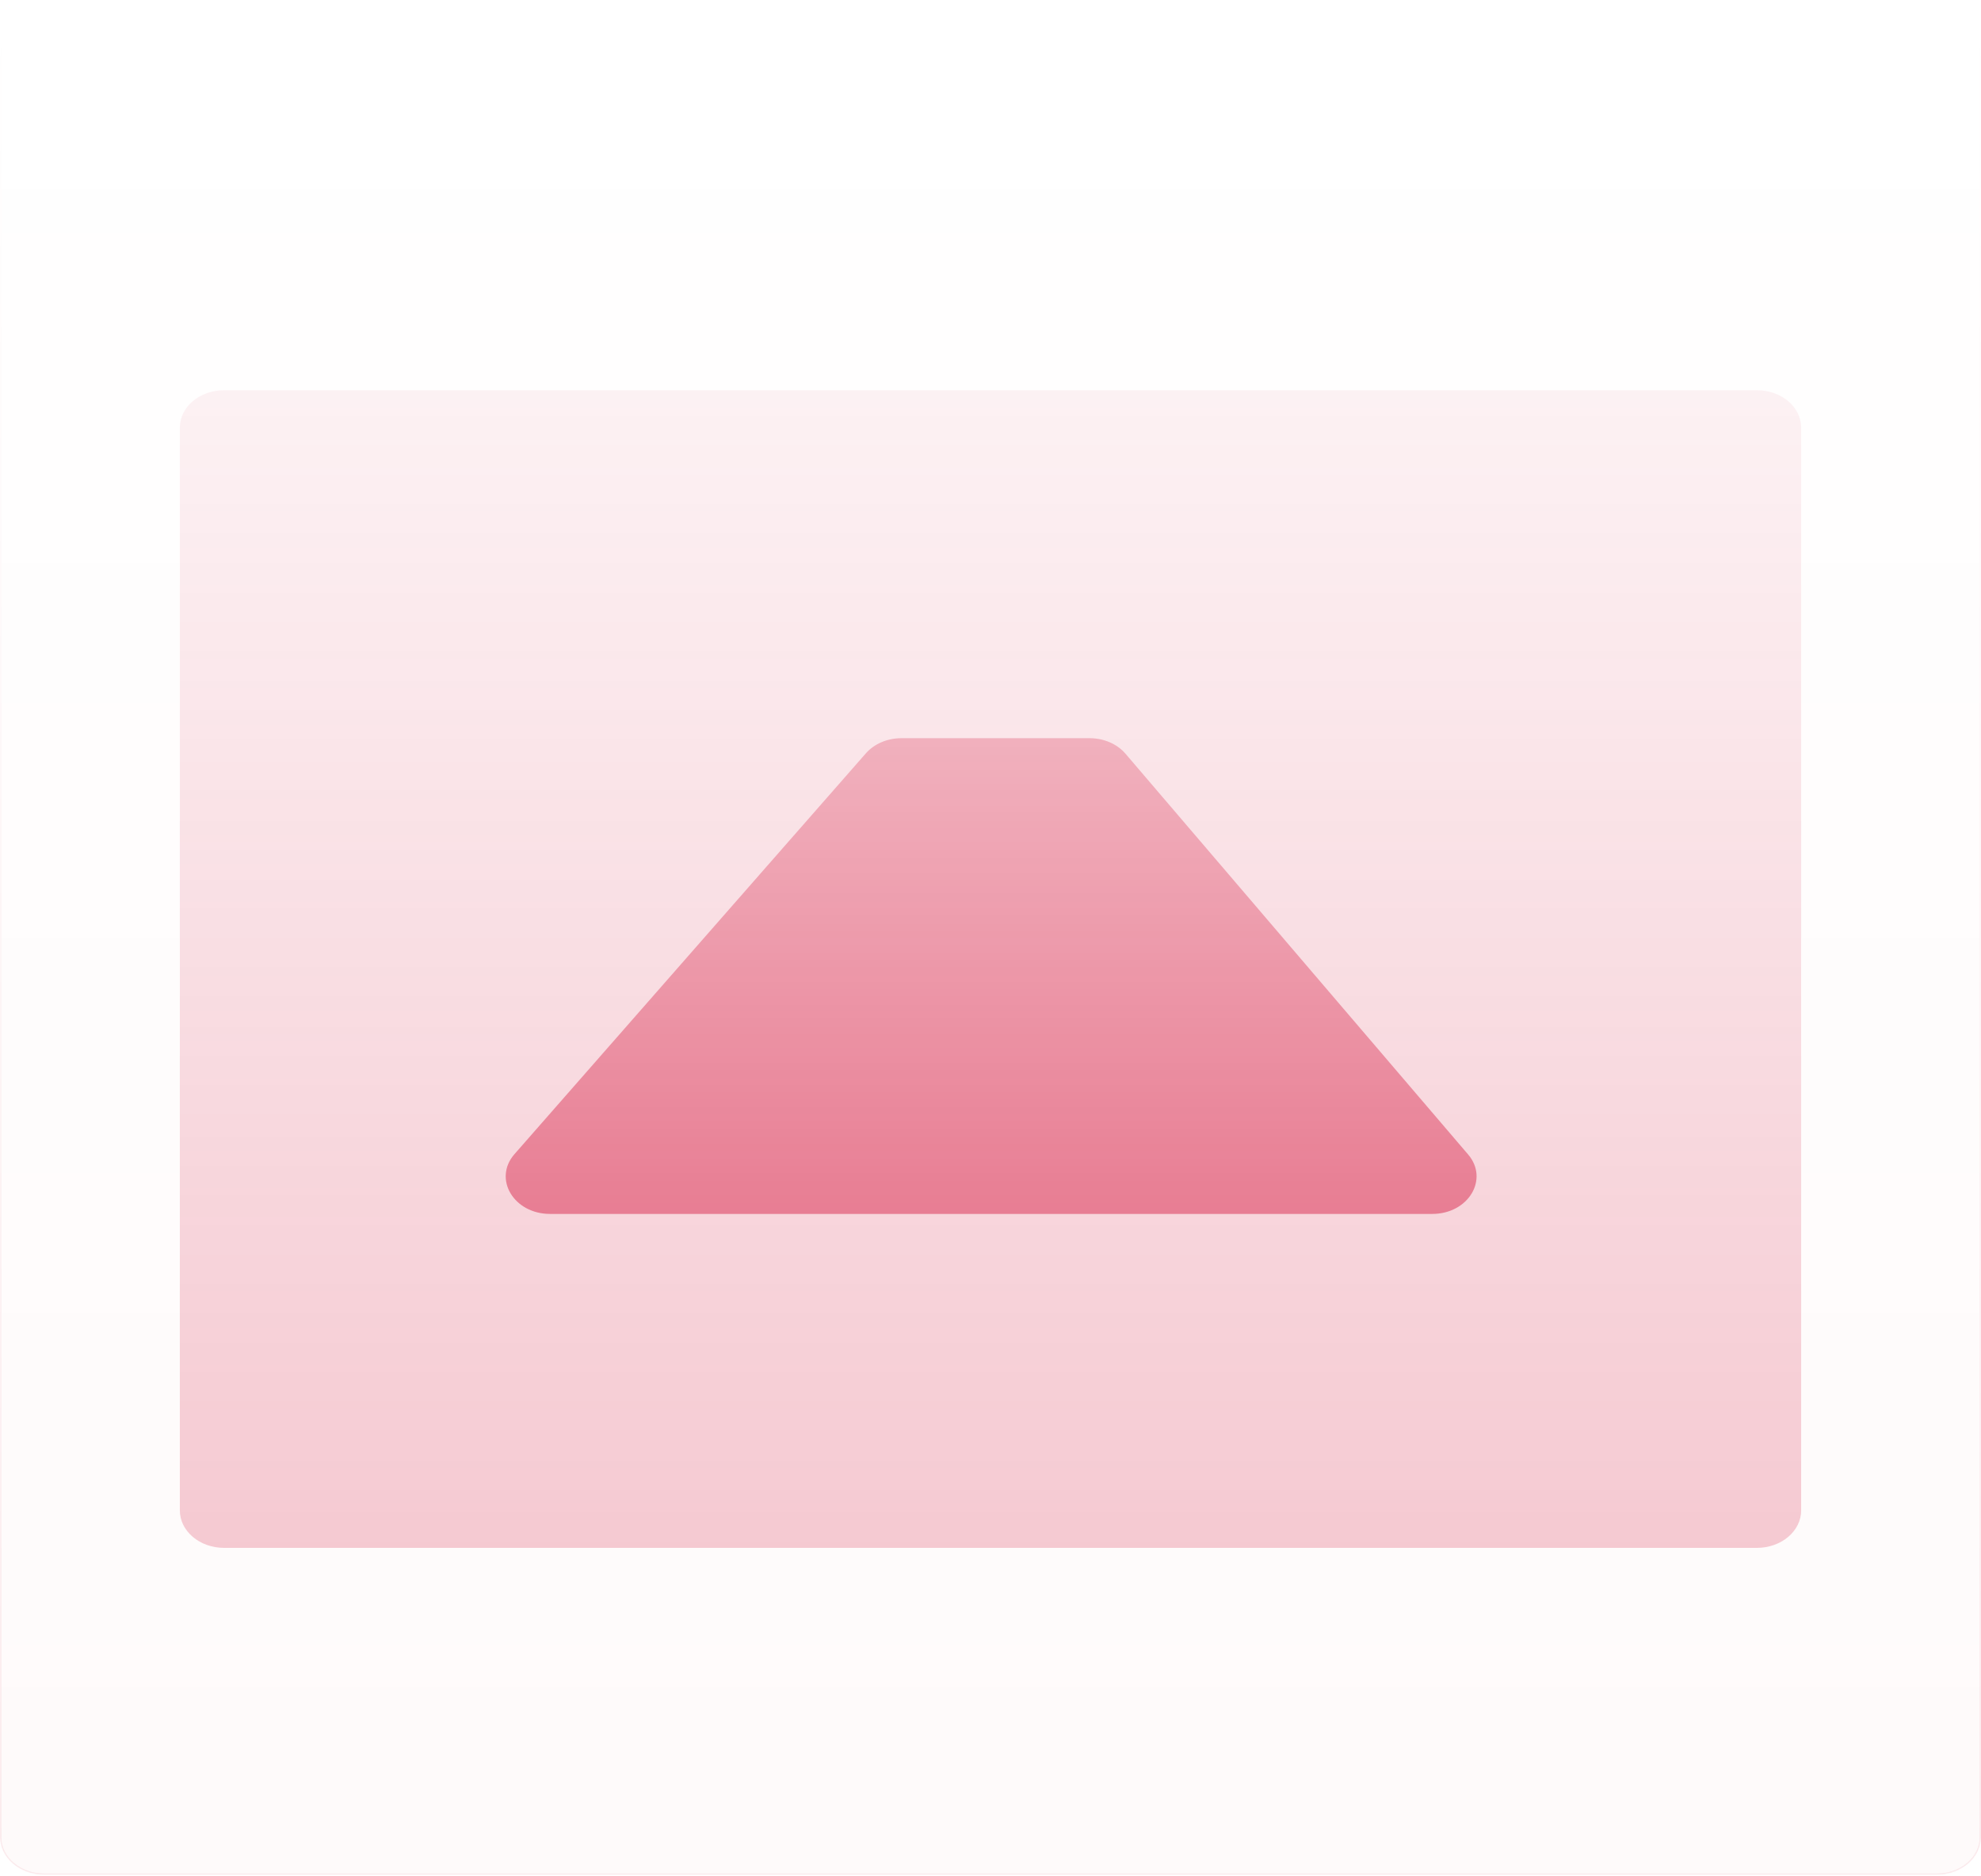
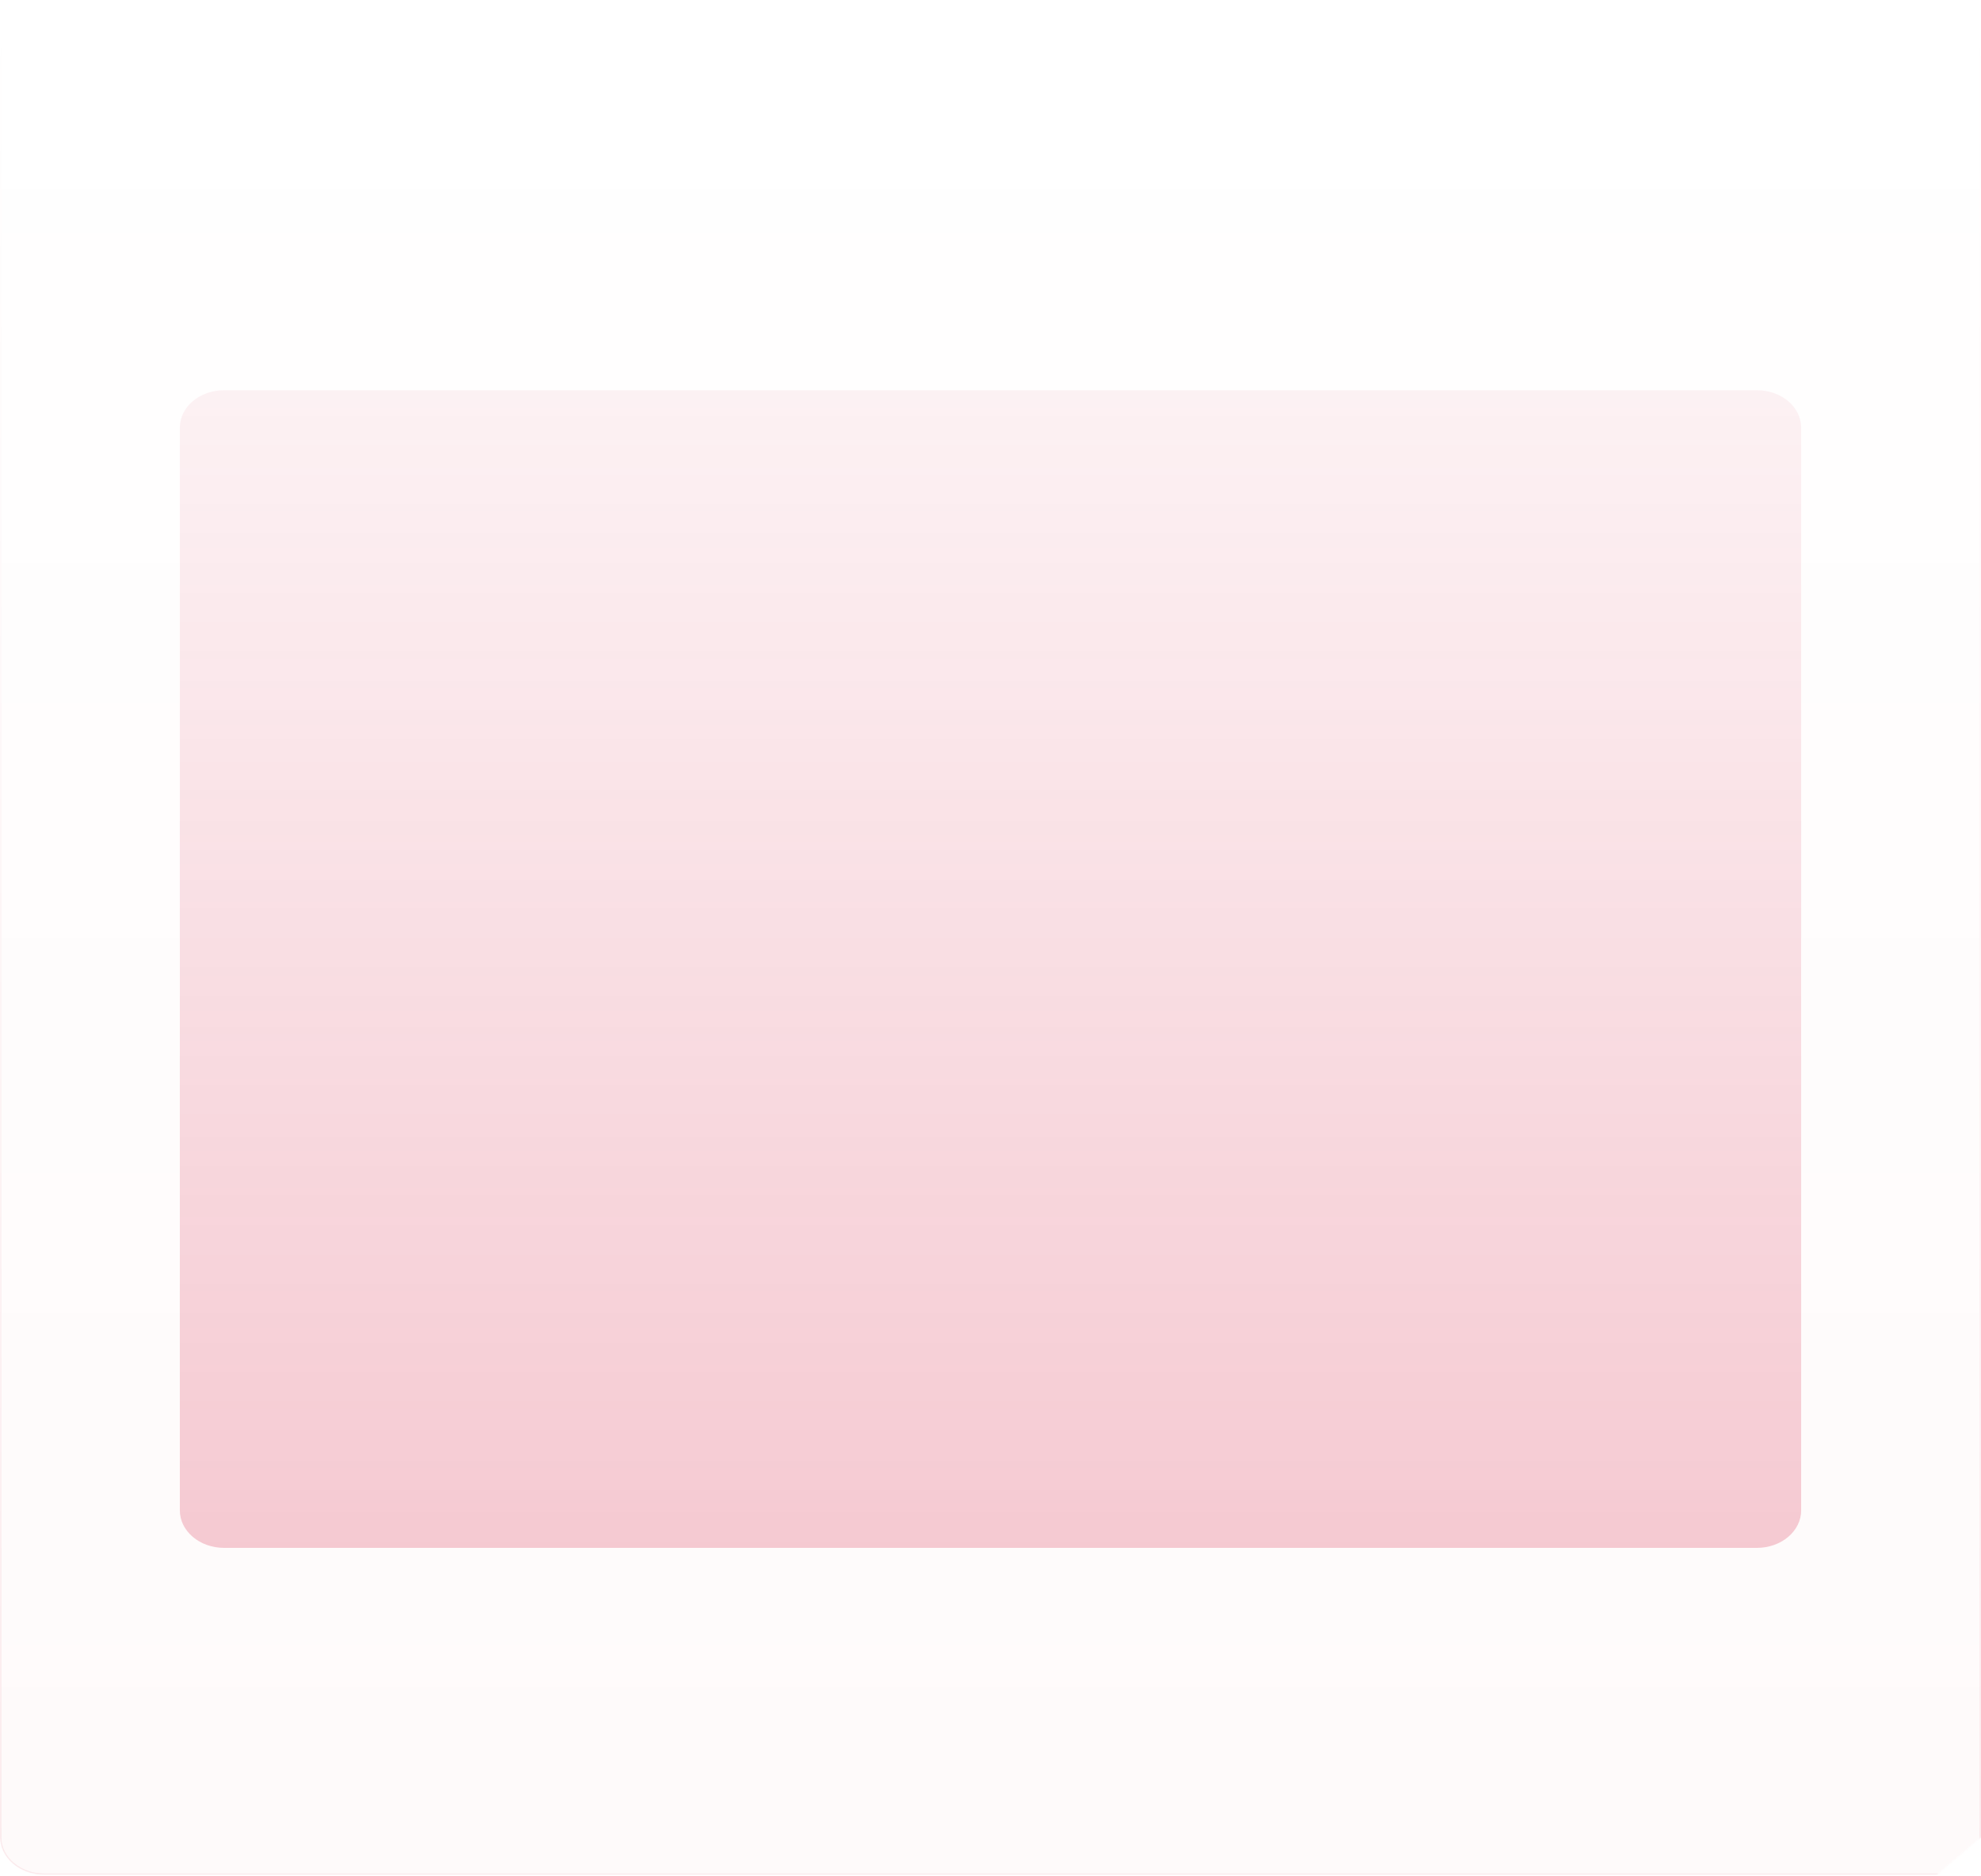
<svg xmlns="http://www.w3.org/2000/svg" width="1425" height="1349" viewBox="0 0 1425 1349" fill="none">
  <mask id="mask0_441_3502" style="mask-type:alpha" maskUnits="userSpaceOnUse" x="0" y="0" width="1425" height="1349">
-     <path d="M1393.16 1348.32H31.844C14.257 1348.32 0 1336.25 0 1321.35V26.968C0 12.075 14.257 0.002 31.844 0.002H1393.16C1410.74 0.002 1425 12.075 1425 26.968V1321.35C1425 1336.25 1410.74 1348.32 1393.16 1348.32Z" fill="url(#paint0_linear_441_3502)" />
+     <path d="M1393.16 1348.32H31.844C14.257 1348.32 0 1336.25 0 1321.35V26.968C0 12.075 14.257 0.002 31.844 0.002H1393.16C1410.74 0.002 1425 12.075 1425 26.968V1321.35Z" fill="url(#paint0_linear_441_3502)" />
  </mask>
  <g mask="url(#mask0_441_3502)">
    <path d="M1393.16 1348.32H31.844C14.257 1348.32 0 1336.25 0 1321.35V26.968C0 12.075 14.257 0.002 31.844 0.002H1393.16C1410.74 0.002 1425 12.075 1425 26.968V1321.35C1425 1336.25 1410.74 1348.32 1393.16 1348.32Z" fill="#D2042D" fill-opacity="0.02" />
    <path d="M1393.16 1347.9H31.844C14.532 1347.9 0.498 1336.01 0.498 1321.35V26.967C0.498 12.307 14.532 0.422 31.844 0.422H1393.16C1410.47 0.422 1424.5 12.307 1424.5 26.967V1321.35C1424.5 1336.01 1410.47 1347.9 1393.16 1347.9Z" stroke="#D2042D" stroke-opacity="0.08" />
    <g filter="url(#filter0_f_441_3502)">
      <path d="M1263.79 1113.21H161.208C143.621 1113.21 129.365 1101.13 129.365 1086.24V307.587C129.365 292.693 143.621 280.62 161.208 280.62H1263.79C1281.38 280.62 1295.64 292.693 1295.64 307.587V1086.24C1295.64 1101.13 1281.38 1113.21 1263.79 1113.21Z" fill="url(#paint1_linear_441_3502)" fill-opacity="0.24" />
    </g>
    <g filter="url(#filter1_f_441_3502)">
-       <path d="M370.113 829.996C354.51 847.788 369.508 873.039 395.678 873.039H1030.26C1056.25 873.039 1071.3 848.087 1056.05 830.257L809.605 542.054C803.615 535.05 794.024 530.903 783.813 530.903H648.41C638.333 530.903 628.852 534.941 622.844 541.792L370.113 829.996Z" fill="url(#paint2_linear_441_3502)" fill-opacity="0.72" />
-     </g>
+       </g>
  </g>
  <defs>
    <filter id="filter0_f_441_3502" x="-130.635" y="20.621" width="1686.27" height="1352.59" filterUnits="userSpaceOnUse" color-interpolation-filters="sRGB">
      <feFlood flood-opacity="0" result="BackgroundImageFix" />
      <feBlend mode="normal" in="SourceGraphic" in2="BackgroundImageFix" result="shape" />
      <feGaussianBlur stdDeviation="130" result="effect1_foregroundBlur_441_3502" />
    </filter>
    <filter id="filter1_f_441_3502" x="123.777" y="290.902" width="1178.38" height="822.137" filterUnits="userSpaceOnUse" color-interpolation-filters="sRGB">
      <feFlood flood-opacity="0" result="BackgroundImageFix" />
      <feBlend mode="normal" in="SourceGraphic" in2="BackgroundImageFix" result="shape" />
      <feGaussianBlur stdDeviation="120" result="effect1_foregroundBlur_441_3502" />
    </filter>
    <linearGradient id="paint0_linear_441_3502" x1="712.5" y1="1348.32" x2="712.5" y2="0.002" gradientUnits="userSpaceOnUse">
      <stop stop-color="#D9D9D9" />
      <stop offset="1" stop-color="#D9D9D9" stop-opacity="0" />
    </linearGradient>
    <linearGradient id="paint1_linear_441_3502" x1="129.365" y1="1113.21" x2="1295.64" y2="1113.21" gradientUnits="userSpaceOnUse">
      <stop stop-color="#D2042D" />
      <stop offset="0.5" stop-color="#D2042D" />
      <stop offset="1" stop-color="#D2042D" />
    </linearGradient>
    <linearGradient id="paint2_linear_441_3502" x1="332.367" y1="873.039" x2="1092.63" y2="873.039" gradientUnits="userSpaceOnUse">
      <stop stop-color="#D2042D" />
      <stop offset="0.5" stop-color="#D2042D" />
      <stop offset="1" stop-color="#D2042D" />
    </linearGradient>
  </defs>
</svg>